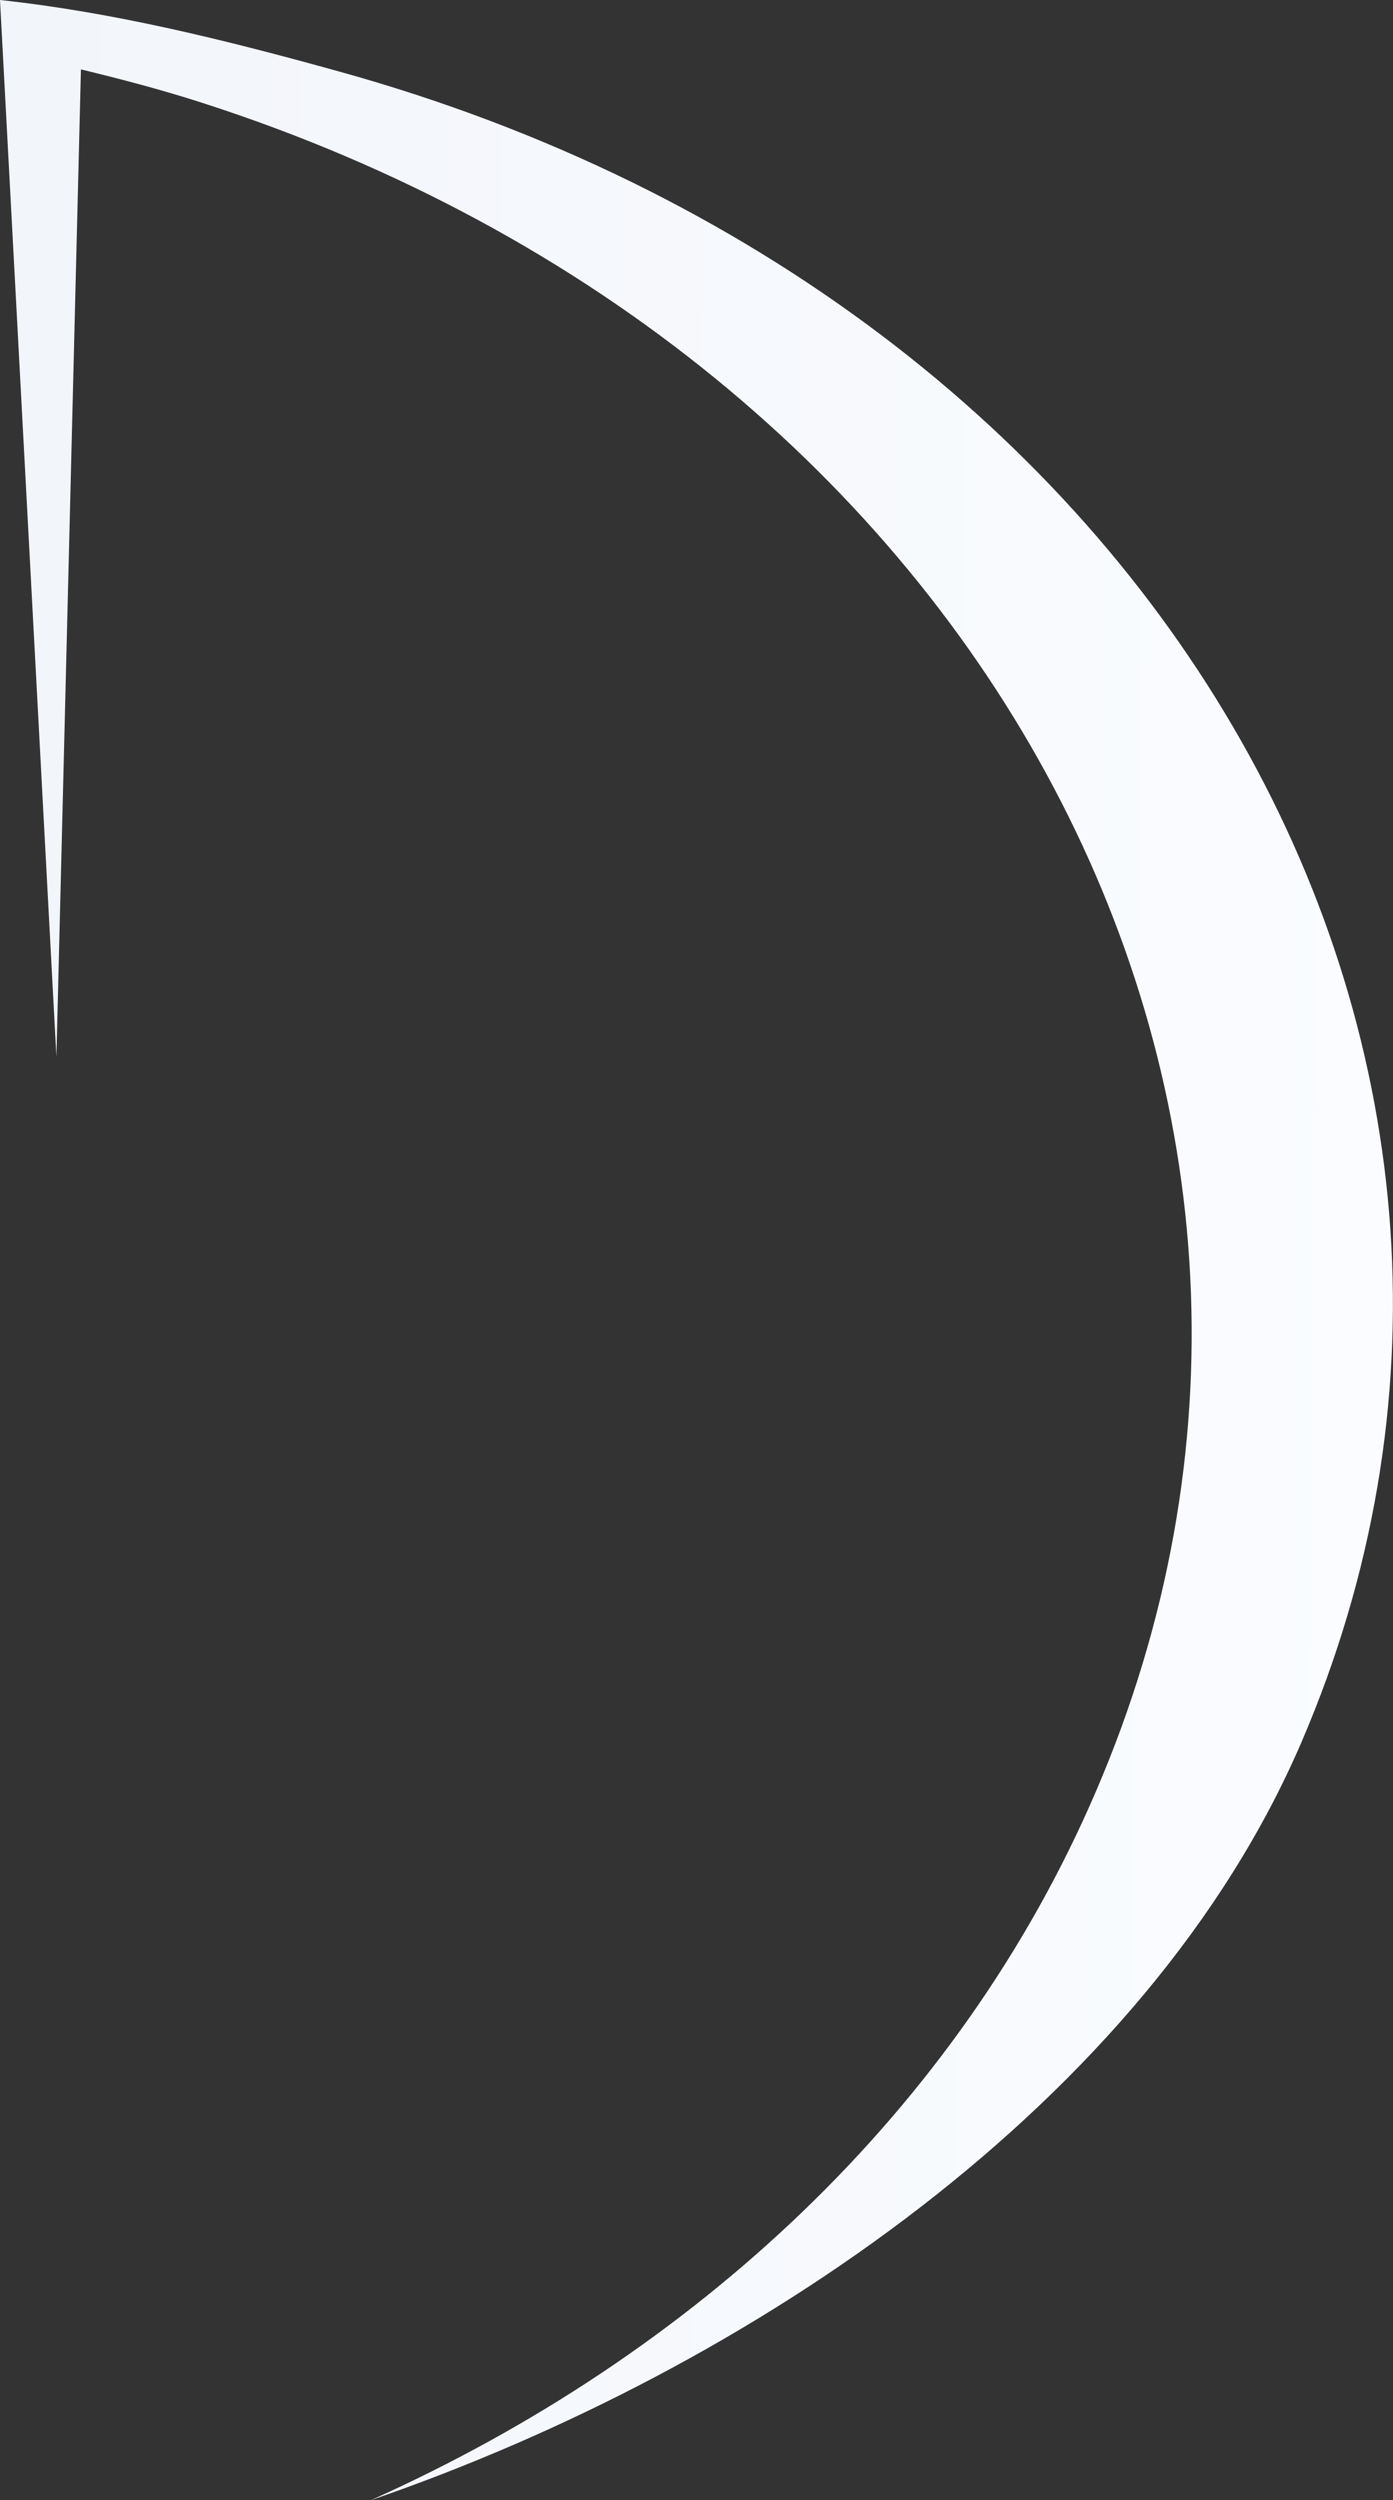
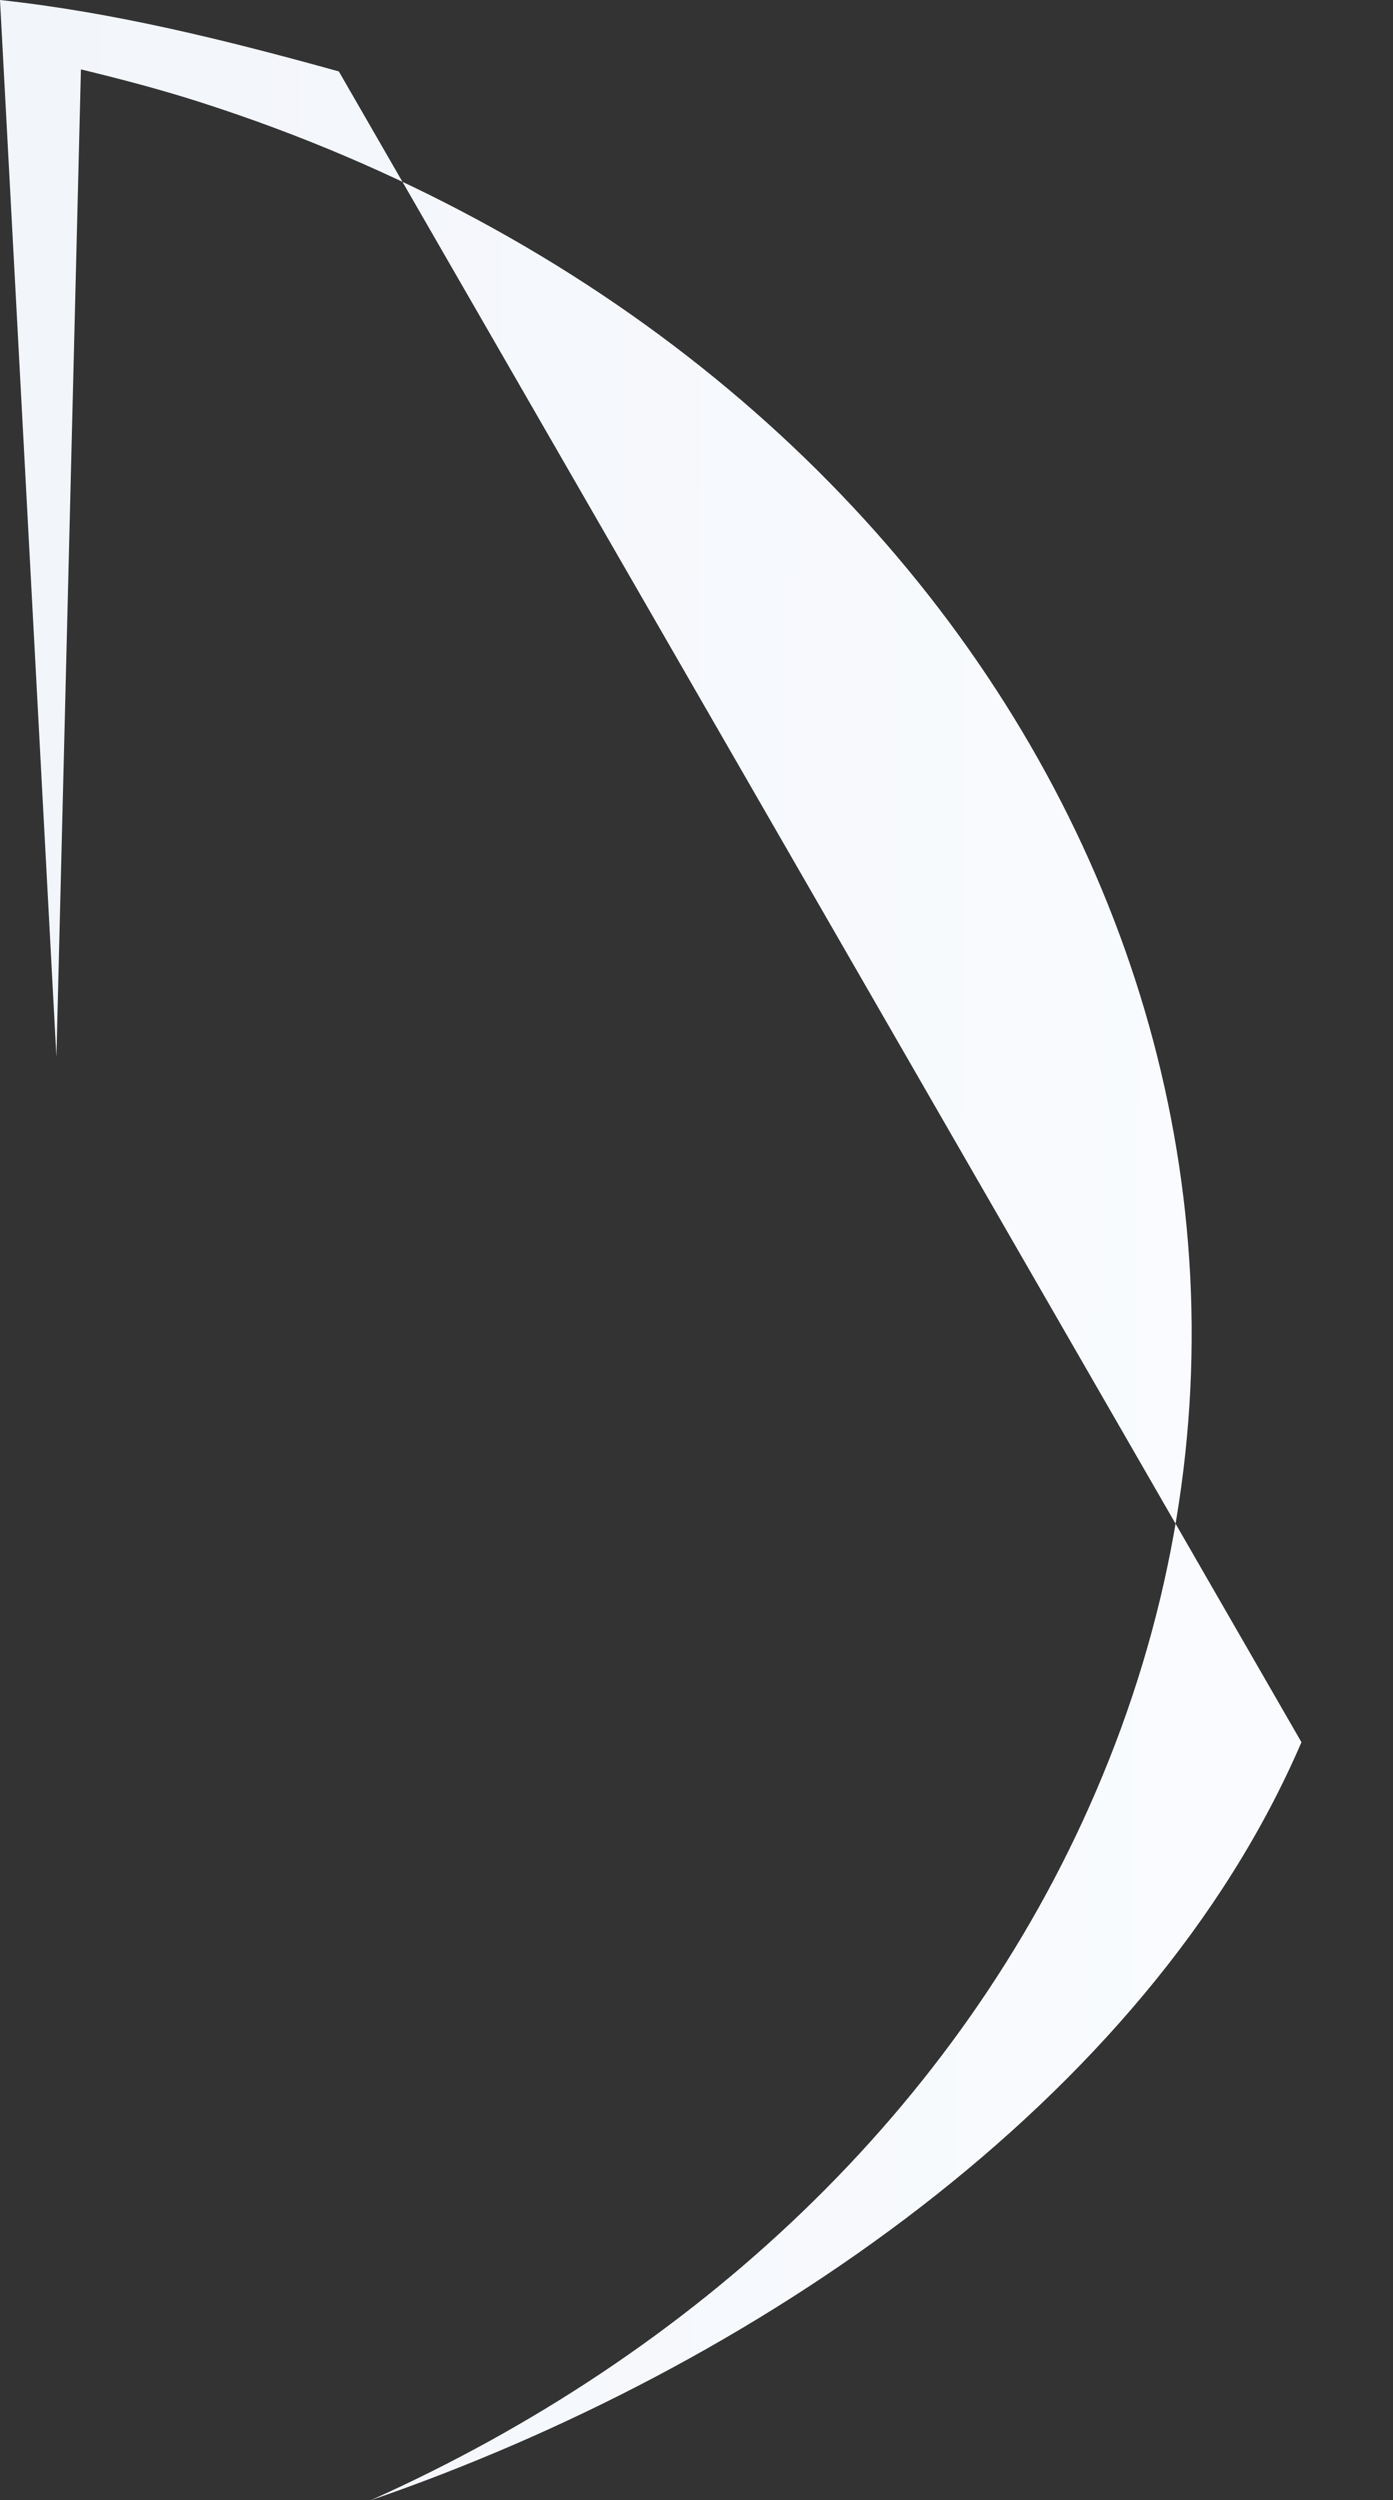
<svg xmlns="http://www.w3.org/2000/svg" width="886" height="1590" viewBox="0 0 886 1590" fill="none">
  <rect x="0" y="0" width="886" height="1590" fill="#333333" stroke="none" />
-   <path d="M215.521 45.429C143.507 25.44 72.273 7.788 0 0L35.877 672.083L51.475 44.131C77.213 50.361 102.951 57.11 128.688 65.417C628.623 226.364 883.14 707.128 696.997 1139.35C609.905 1342.09 441.44 1497.84 235.799 1590C478.357 1506.41 729.494 1336.38 827.765 1107.94C1012.09 679.611 745.093 192.098 215.521 45.429Z" fill="url(#paint0_linear_4875_2022)" />
+   <path d="M215.521 45.429C143.507 25.44 72.273 7.788 0 0L35.877 672.083L51.475 44.131C77.213 50.361 102.951 57.11 128.688 65.417C628.623 226.364 883.14 707.128 696.997 1139.35C609.905 1342.09 441.44 1497.84 235.799 1590C478.357 1506.41 729.494 1336.38 827.765 1107.94Z" fill="url(#paint0_linear_4875_2022)" />
  <defs>
    <linearGradient id="paint0_linear_4875_2022" x1="0" y1="0" x2="895.864" y2="5.609" gradientUnits="userSpaceOnUse">
      <stop stop-color="#F2F5FA" />
      <stop offset="1" stop-color="#FAFCFF" />
    </linearGradient>
  </defs>
</svg>